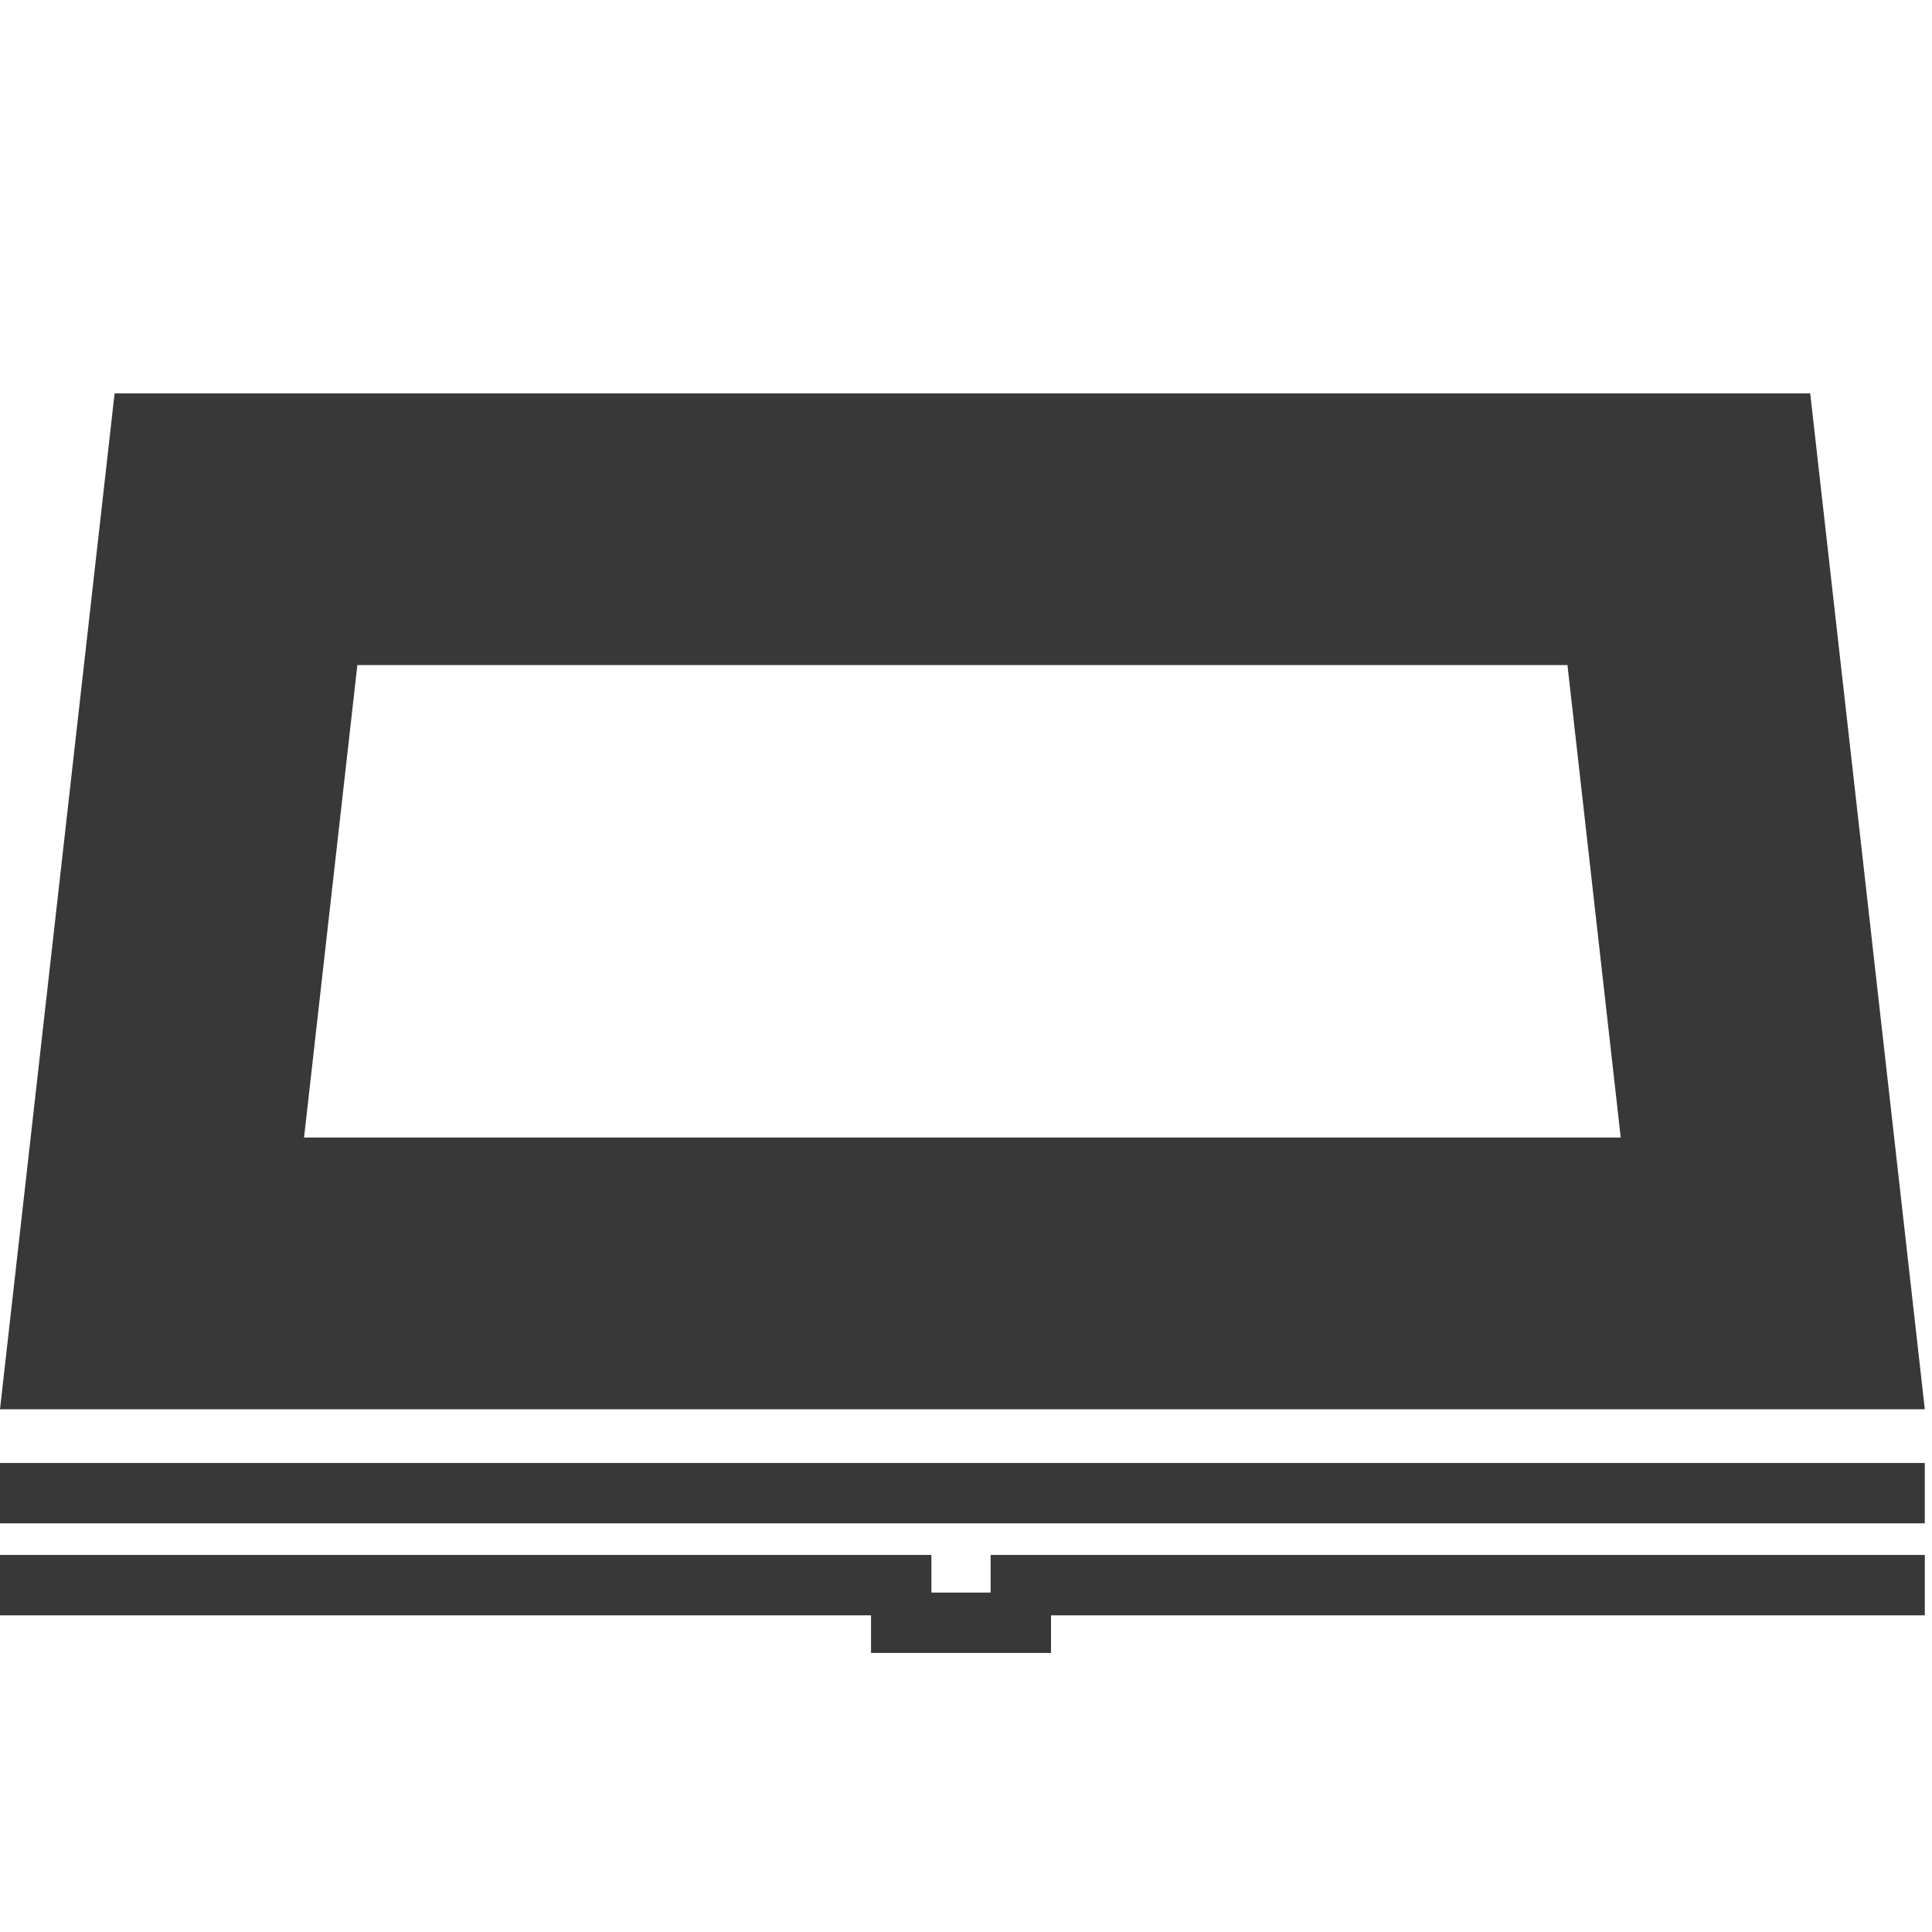
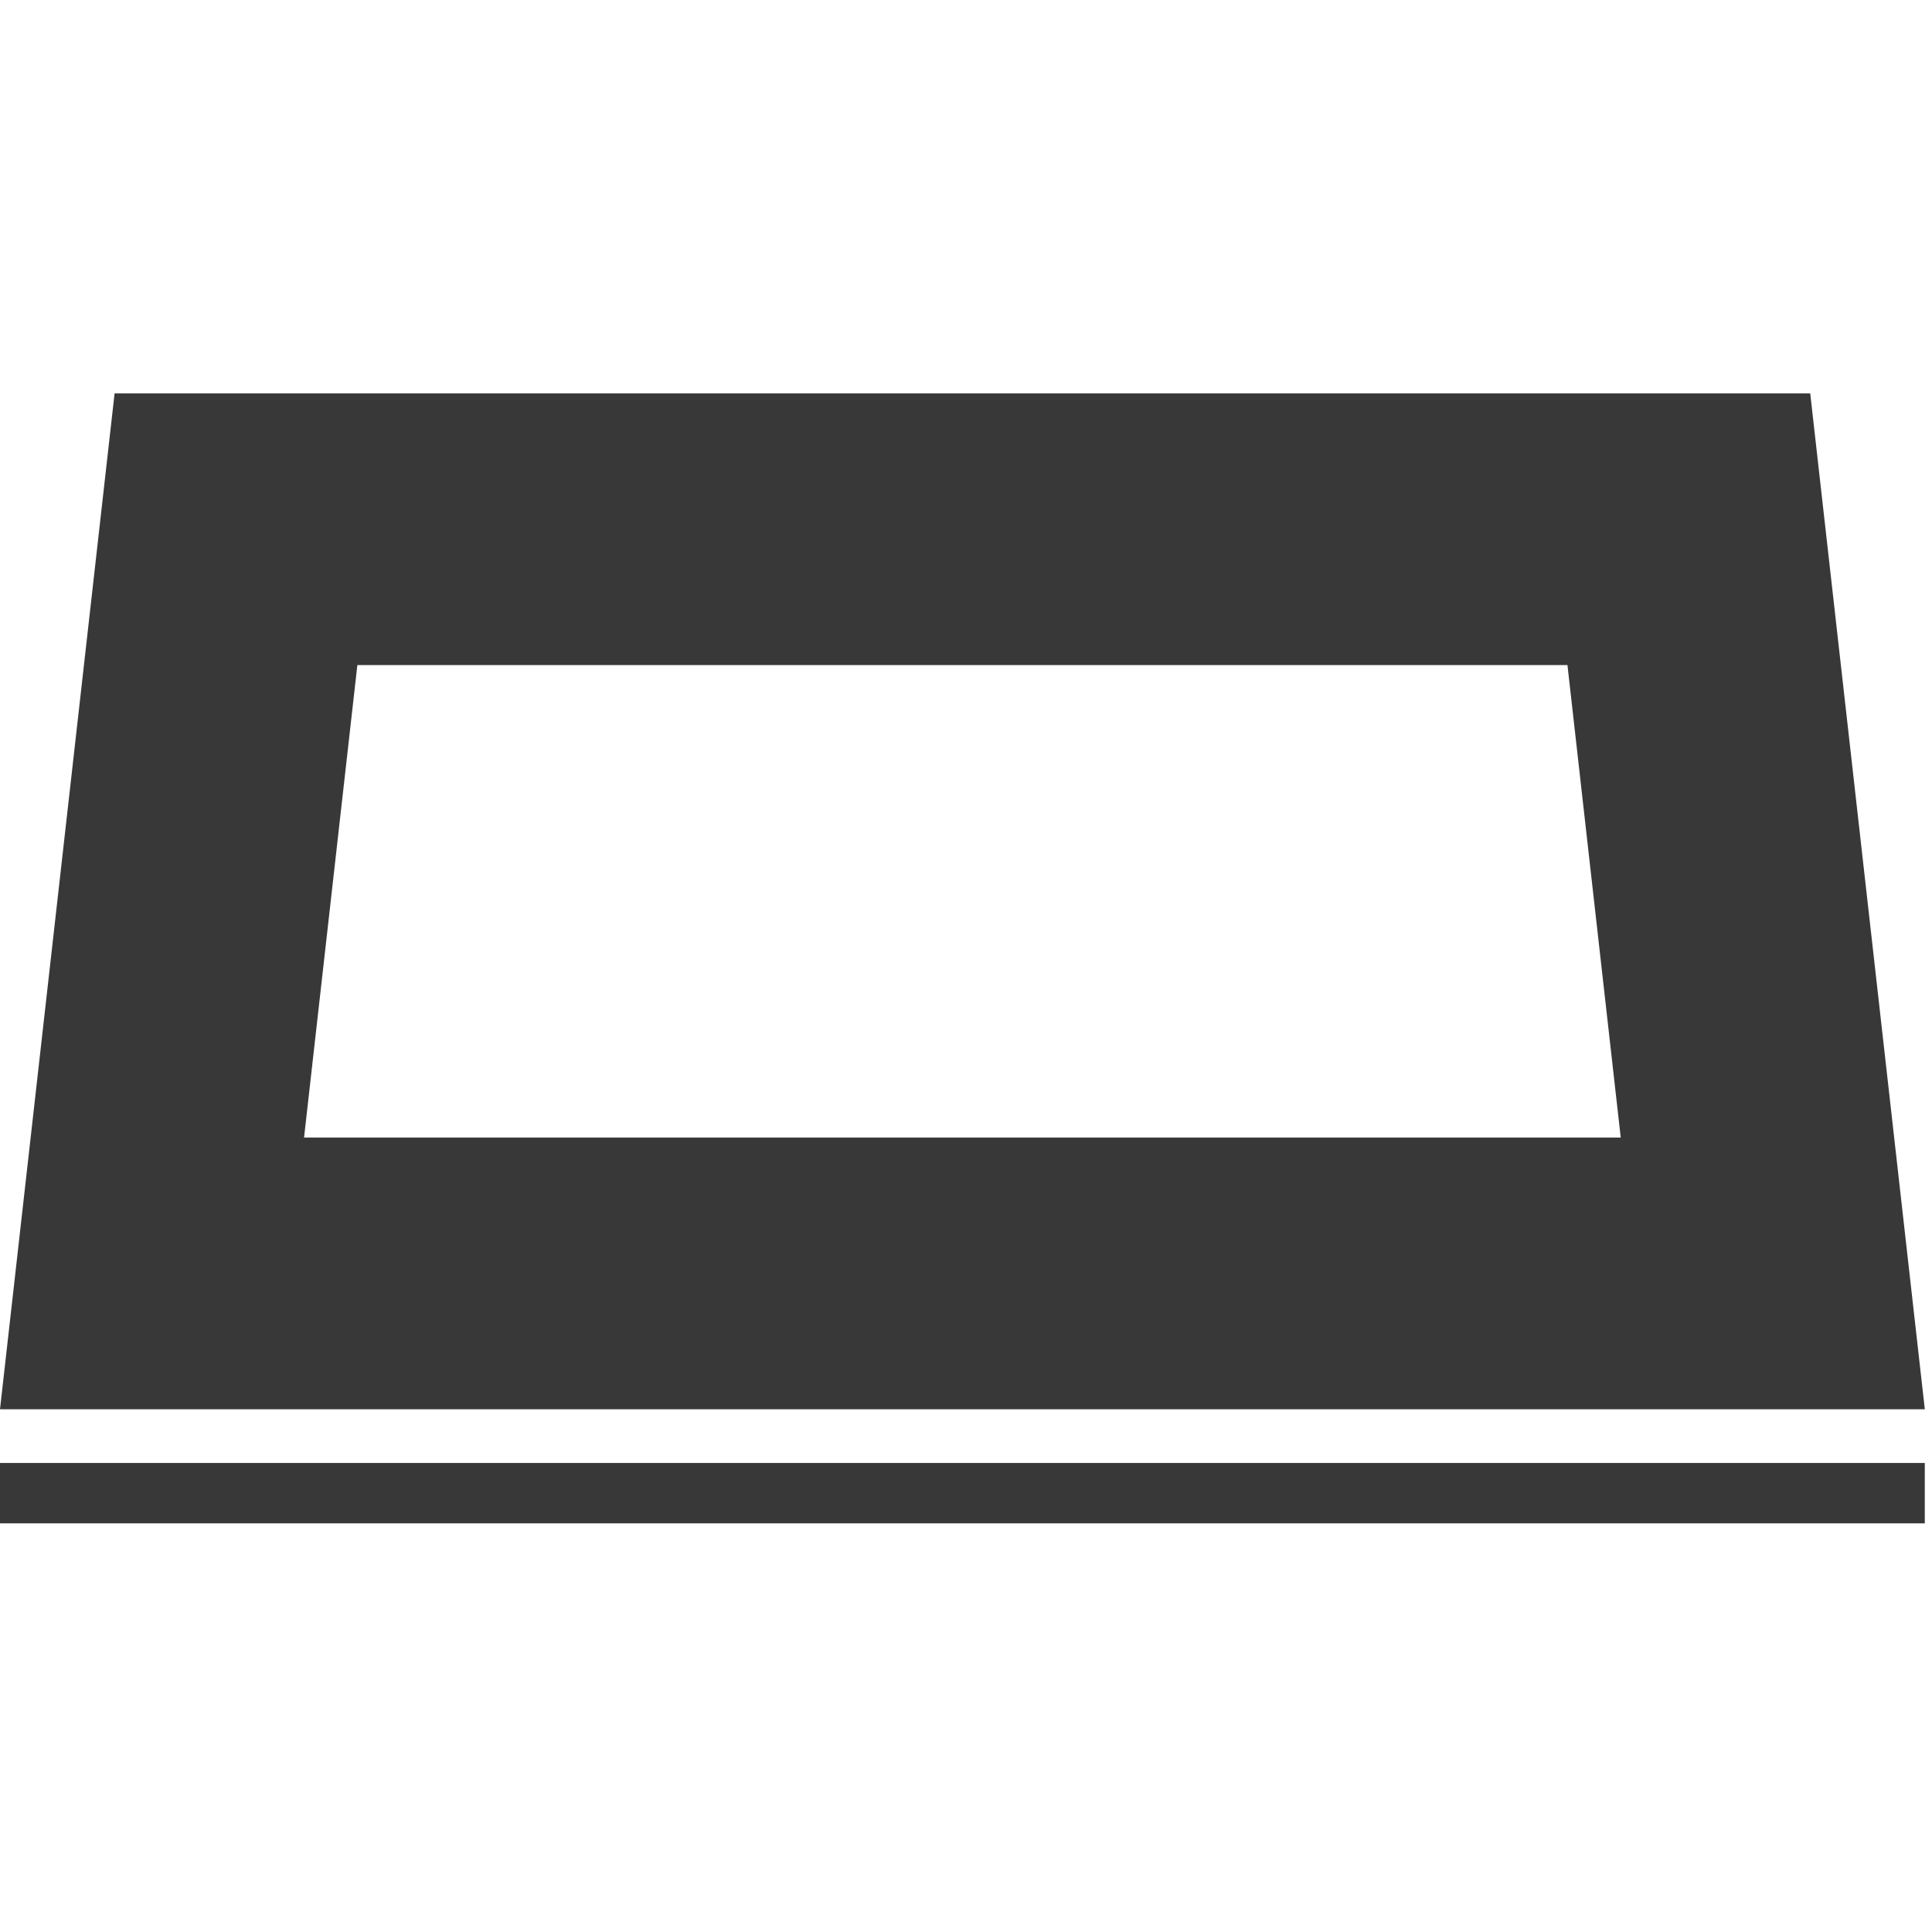
<svg xmlns="http://www.w3.org/2000/svg" width="64" height="64" viewBox="0 0 64 64">
  <defs>
    <clipPath id="b">
      <rect width="64" height="64" />
    </clipPath>
  </defs>
  <g id="a" clip-path="url(#b)">
    <g transform="translate(-801.833 315.199)" fill="none" stroke-linecap="round">
      <path d="M805.629-302.167H861.8l3.8,33.652H801.833Z" stroke="none" />
      <path d="M 813.671 -293.167 L 811.905 -277.515 L 855.522 -277.515 L 853.757 -293.167 L 813.671 -293.167 M 805.629 -302.167 L 861.799 -302.167 L 865.595 -268.515 L 801.833 -268.515 L 805.629 -302.167 Z" stroke="none" fill="#383838" />
    </g>
    <path d="M801.375-278.5h63.761" transform="translate(-801.375 327.963)" fill="none" stroke="#383838" stroke-width="2" />
-     <path d="M801.375-276.437h29.854v1.246h3.962v-1.246h29.946" transform="translate(-801.375 328.947)" fill="none" stroke="#383838" stroke-width="2" />
  </g>
</svg>